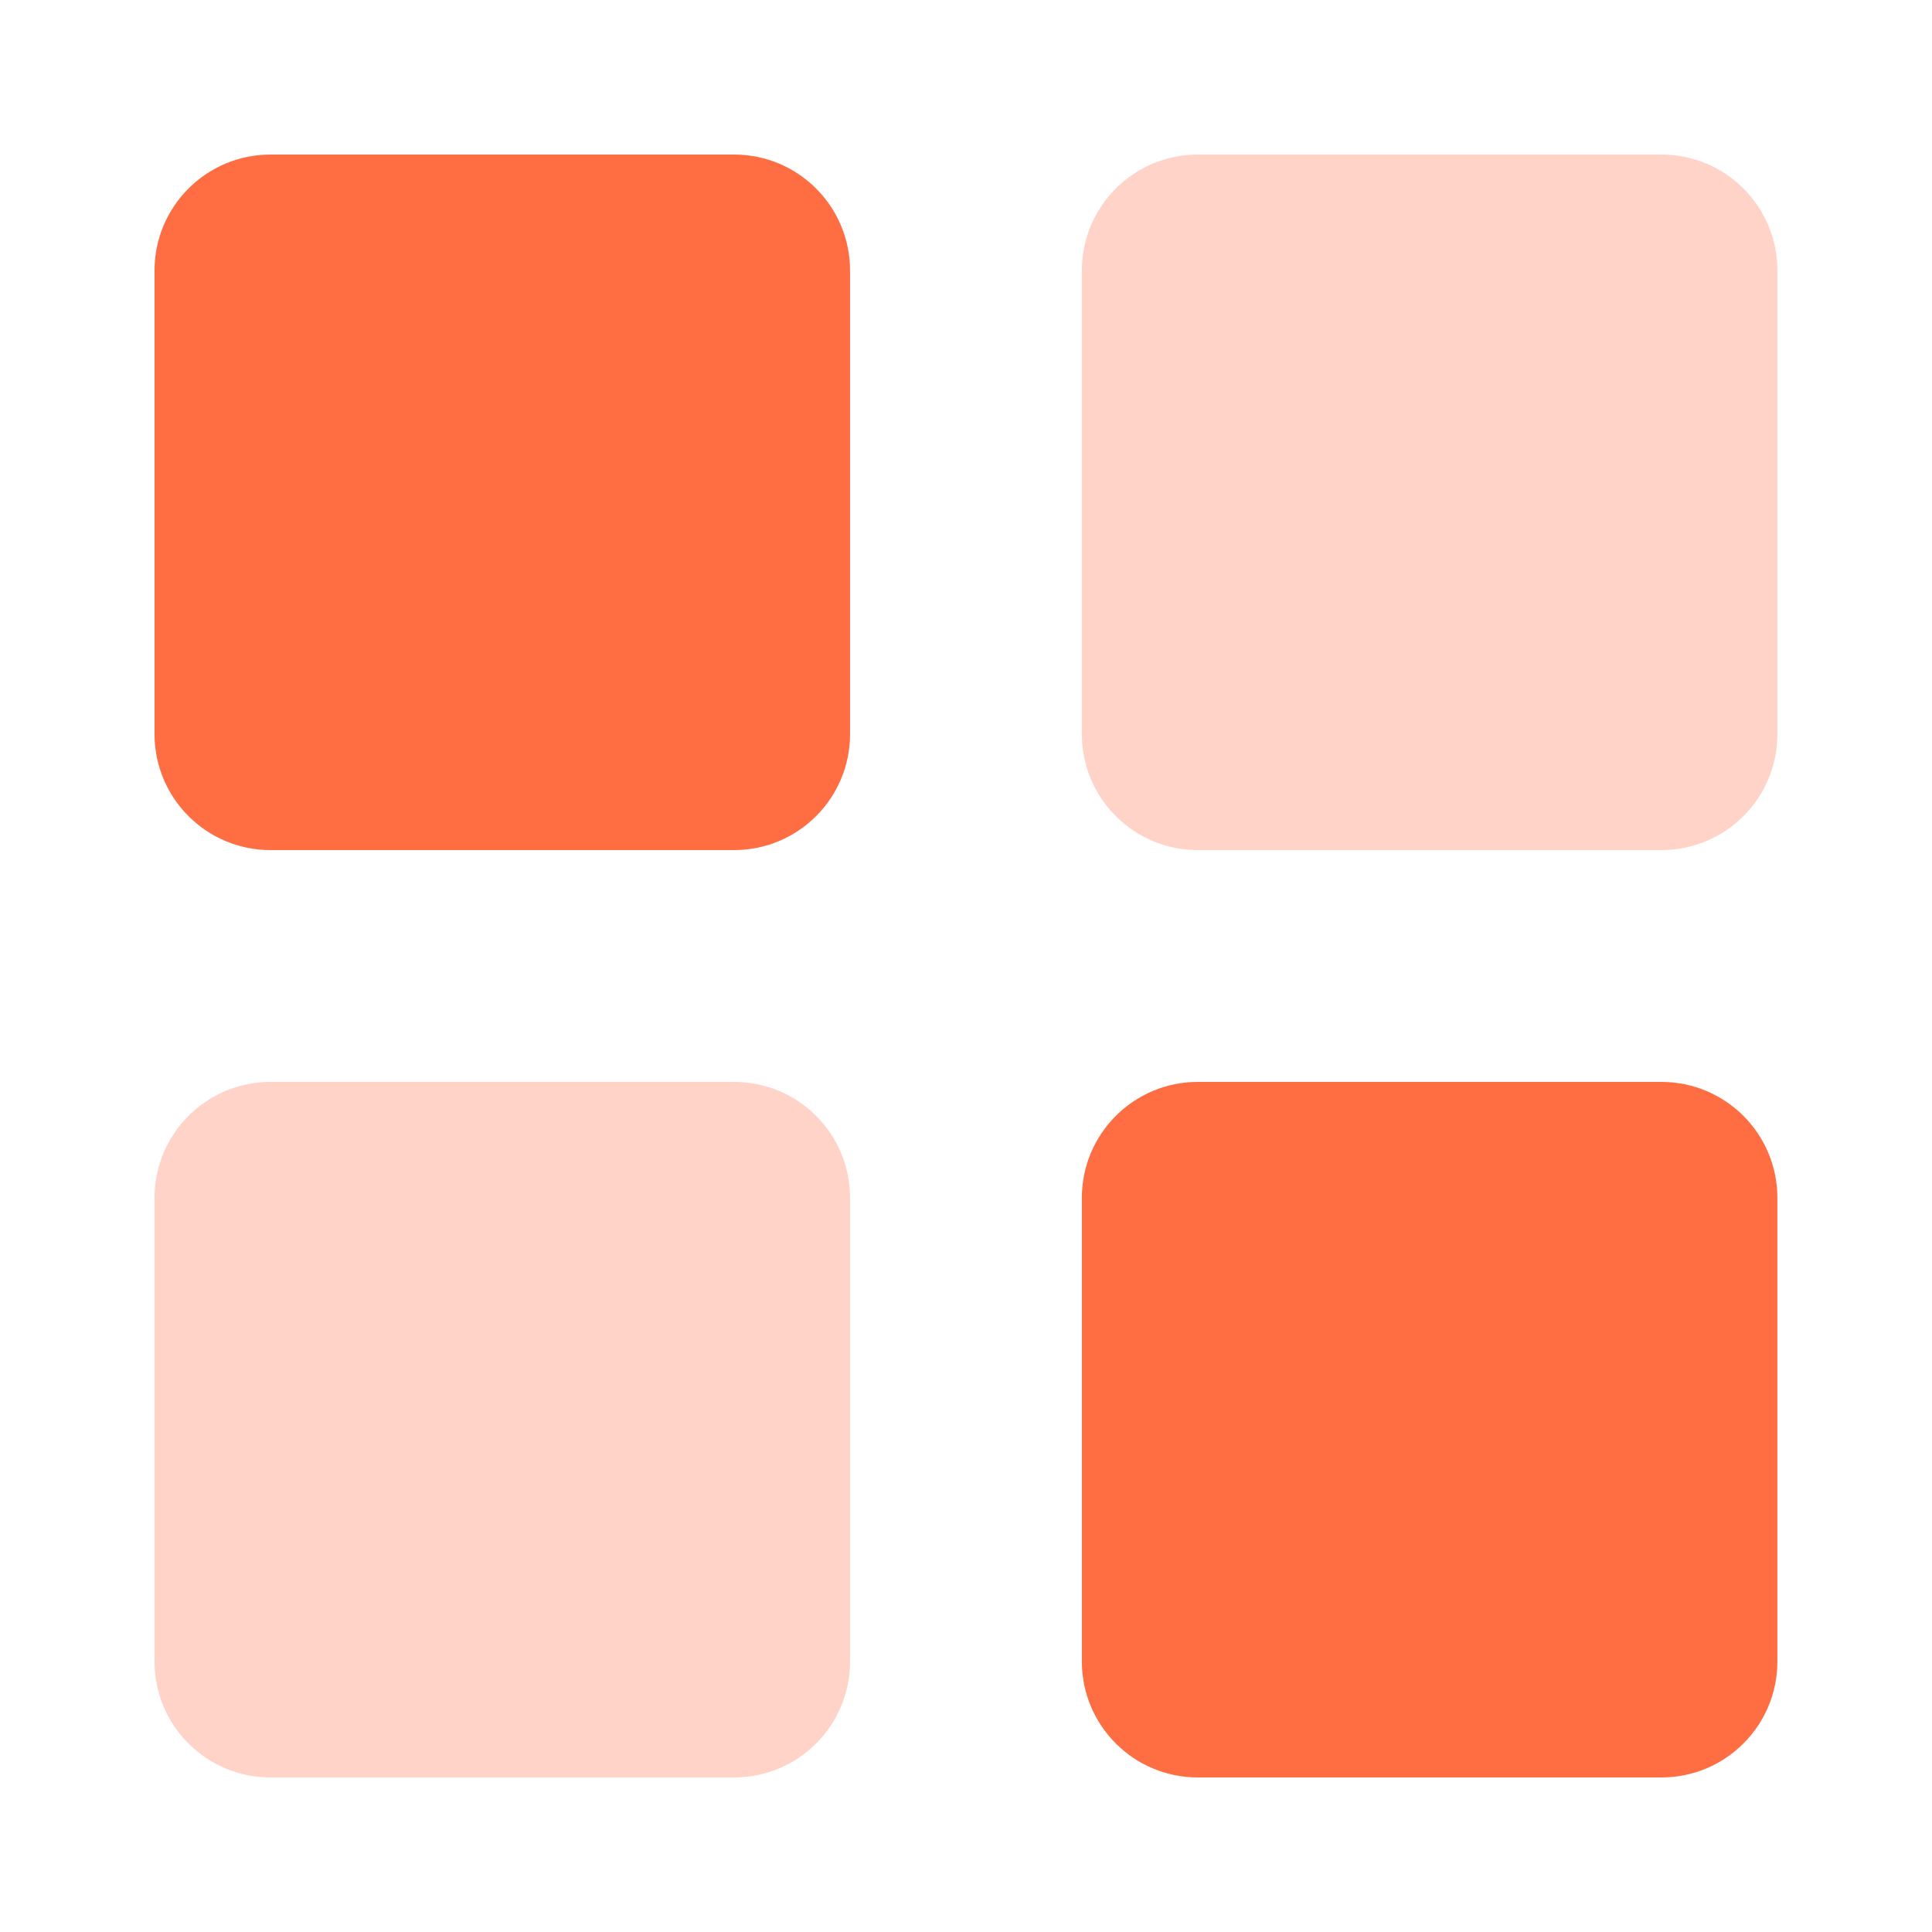
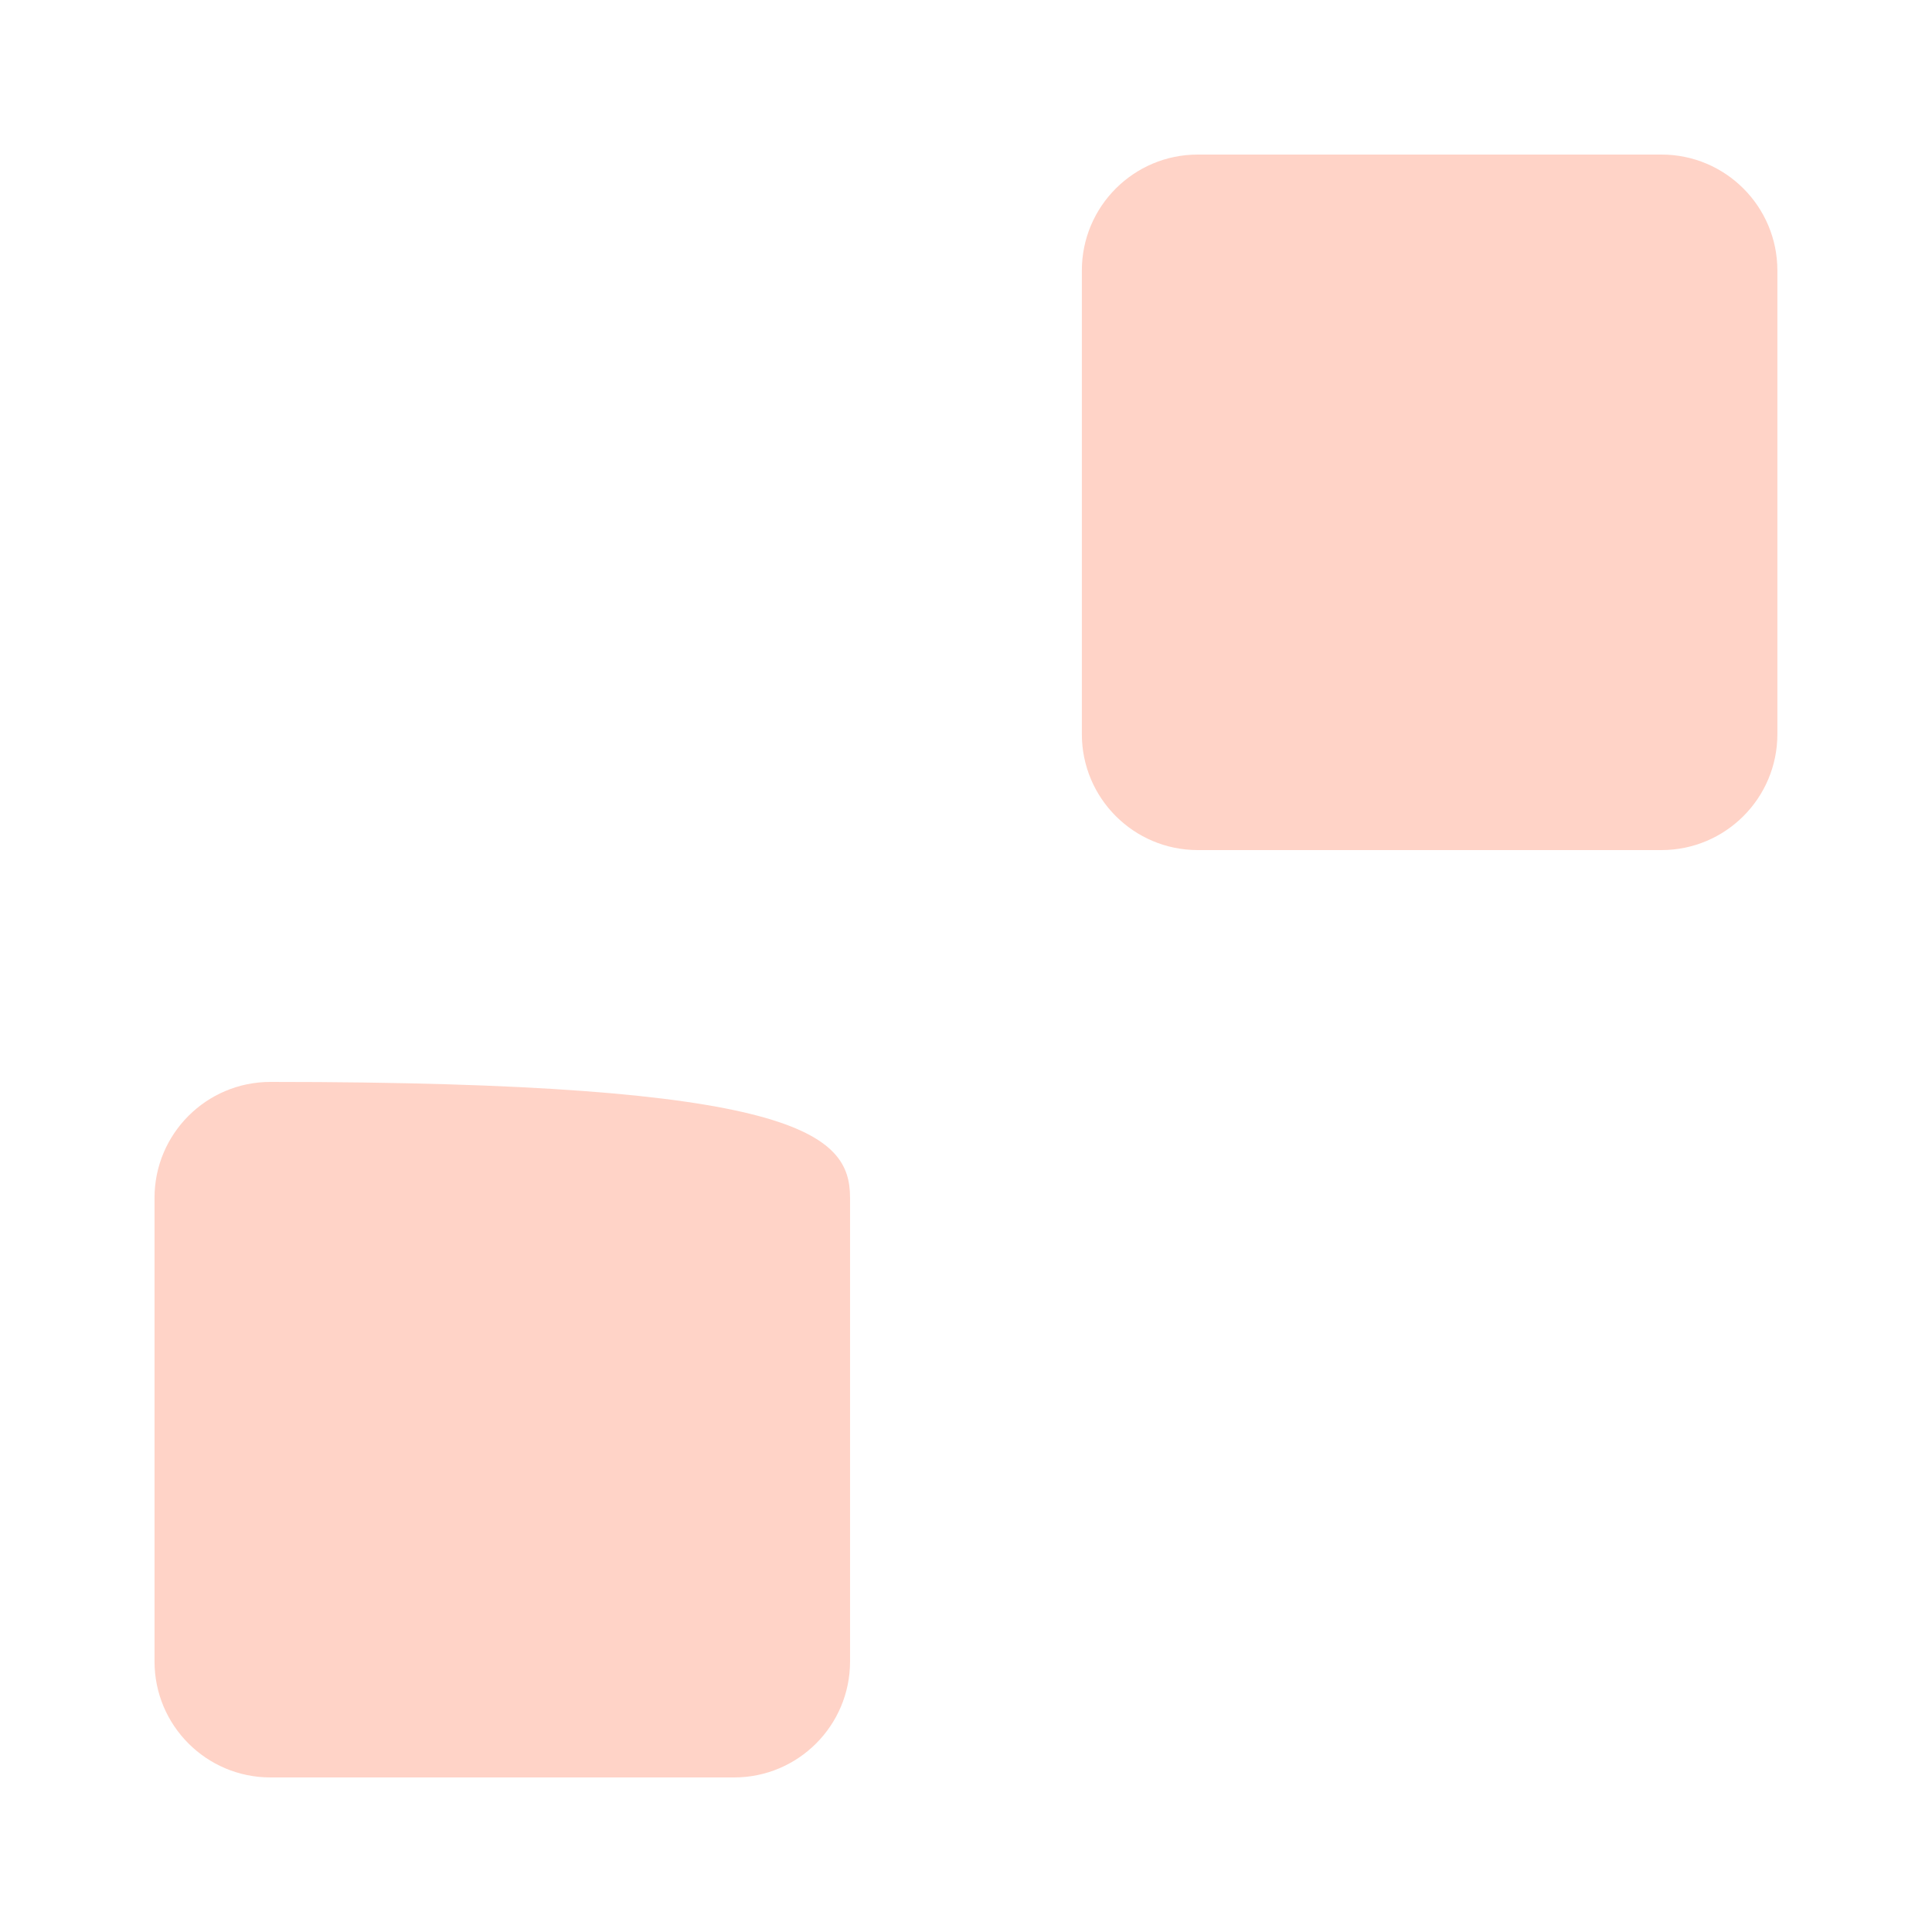
<svg xmlns="http://www.w3.org/2000/svg" width="60" height="60" viewBox="0 0 60 60" fill="none">
-   <path fill-rule="evenodd" clip-rule="evenodd" d="M8.399 4.8H22.799C24.787 4.8 26.399 6.412 26.399 8.4V22.8C26.399 24.788 24.787 26.4 22.799 26.4H8.399C6.411 26.4 4.799 24.788 4.799 22.8V8.4C4.799 6.412 6.411 4.8 8.399 4.8ZM37.198 33.6H51.598C53.586 33.6 55.198 35.212 55.198 37.2V51.6C55.198 53.588 53.586 55.2 51.598 55.2H37.198C35.209 55.2 33.598 53.588 33.598 51.6V37.2C33.598 35.212 35.209 33.6 37.198 33.6Z" fill="#FF6D43" />
-   <path opacity="0.3" fill-rule="evenodd" clip-rule="evenodd" d="M37.198 4.8H51.598C53.586 4.8 55.198 6.412 55.198 8.4V22.8C55.198 24.788 53.586 26.4 51.598 26.4H37.198C35.209 26.4 33.598 24.788 33.598 22.8V8.4C33.598 6.412 35.209 4.8 37.198 4.8ZM8.399 33.6H22.799C24.787 33.6 26.399 35.212 26.399 37.2V51.6C26.399 53.588 24.787 55.2 22.799 55.2H8.399C6.411 55.2 4.799 53.588 4.799 51.6V37.2C4.799 35.212 6.411 33.6 8.399 33.6Z" fill="#FF6D43" />
+   <path opacity="0.3" fill-rule="evenodd" clip-rule="evenodd" d="M37.198 4.8H51.598C53.586 4.8 55.198 6.412 55.198 8.4V22.8C55.198 24.788 53.586 26.4 51.598 26.4H37.198C35.209 26.4 33.598 24.788 33.598 22.8V8.4C33.598 6.412 35.209 4.8 37.198 4.8ZM8.399 33.6C24.787 33.6 26.399 35.212 26.399 37.2V51.6C26.399 53.588 24.787 55.2 22.799 55.2H8.399C6.411 55.2 4.799 53.588 4.799 51.6V37.2C4.799 35.212 6.411 33.6 8.399 33.6Z" fill="#FF6D43" />
</svg>